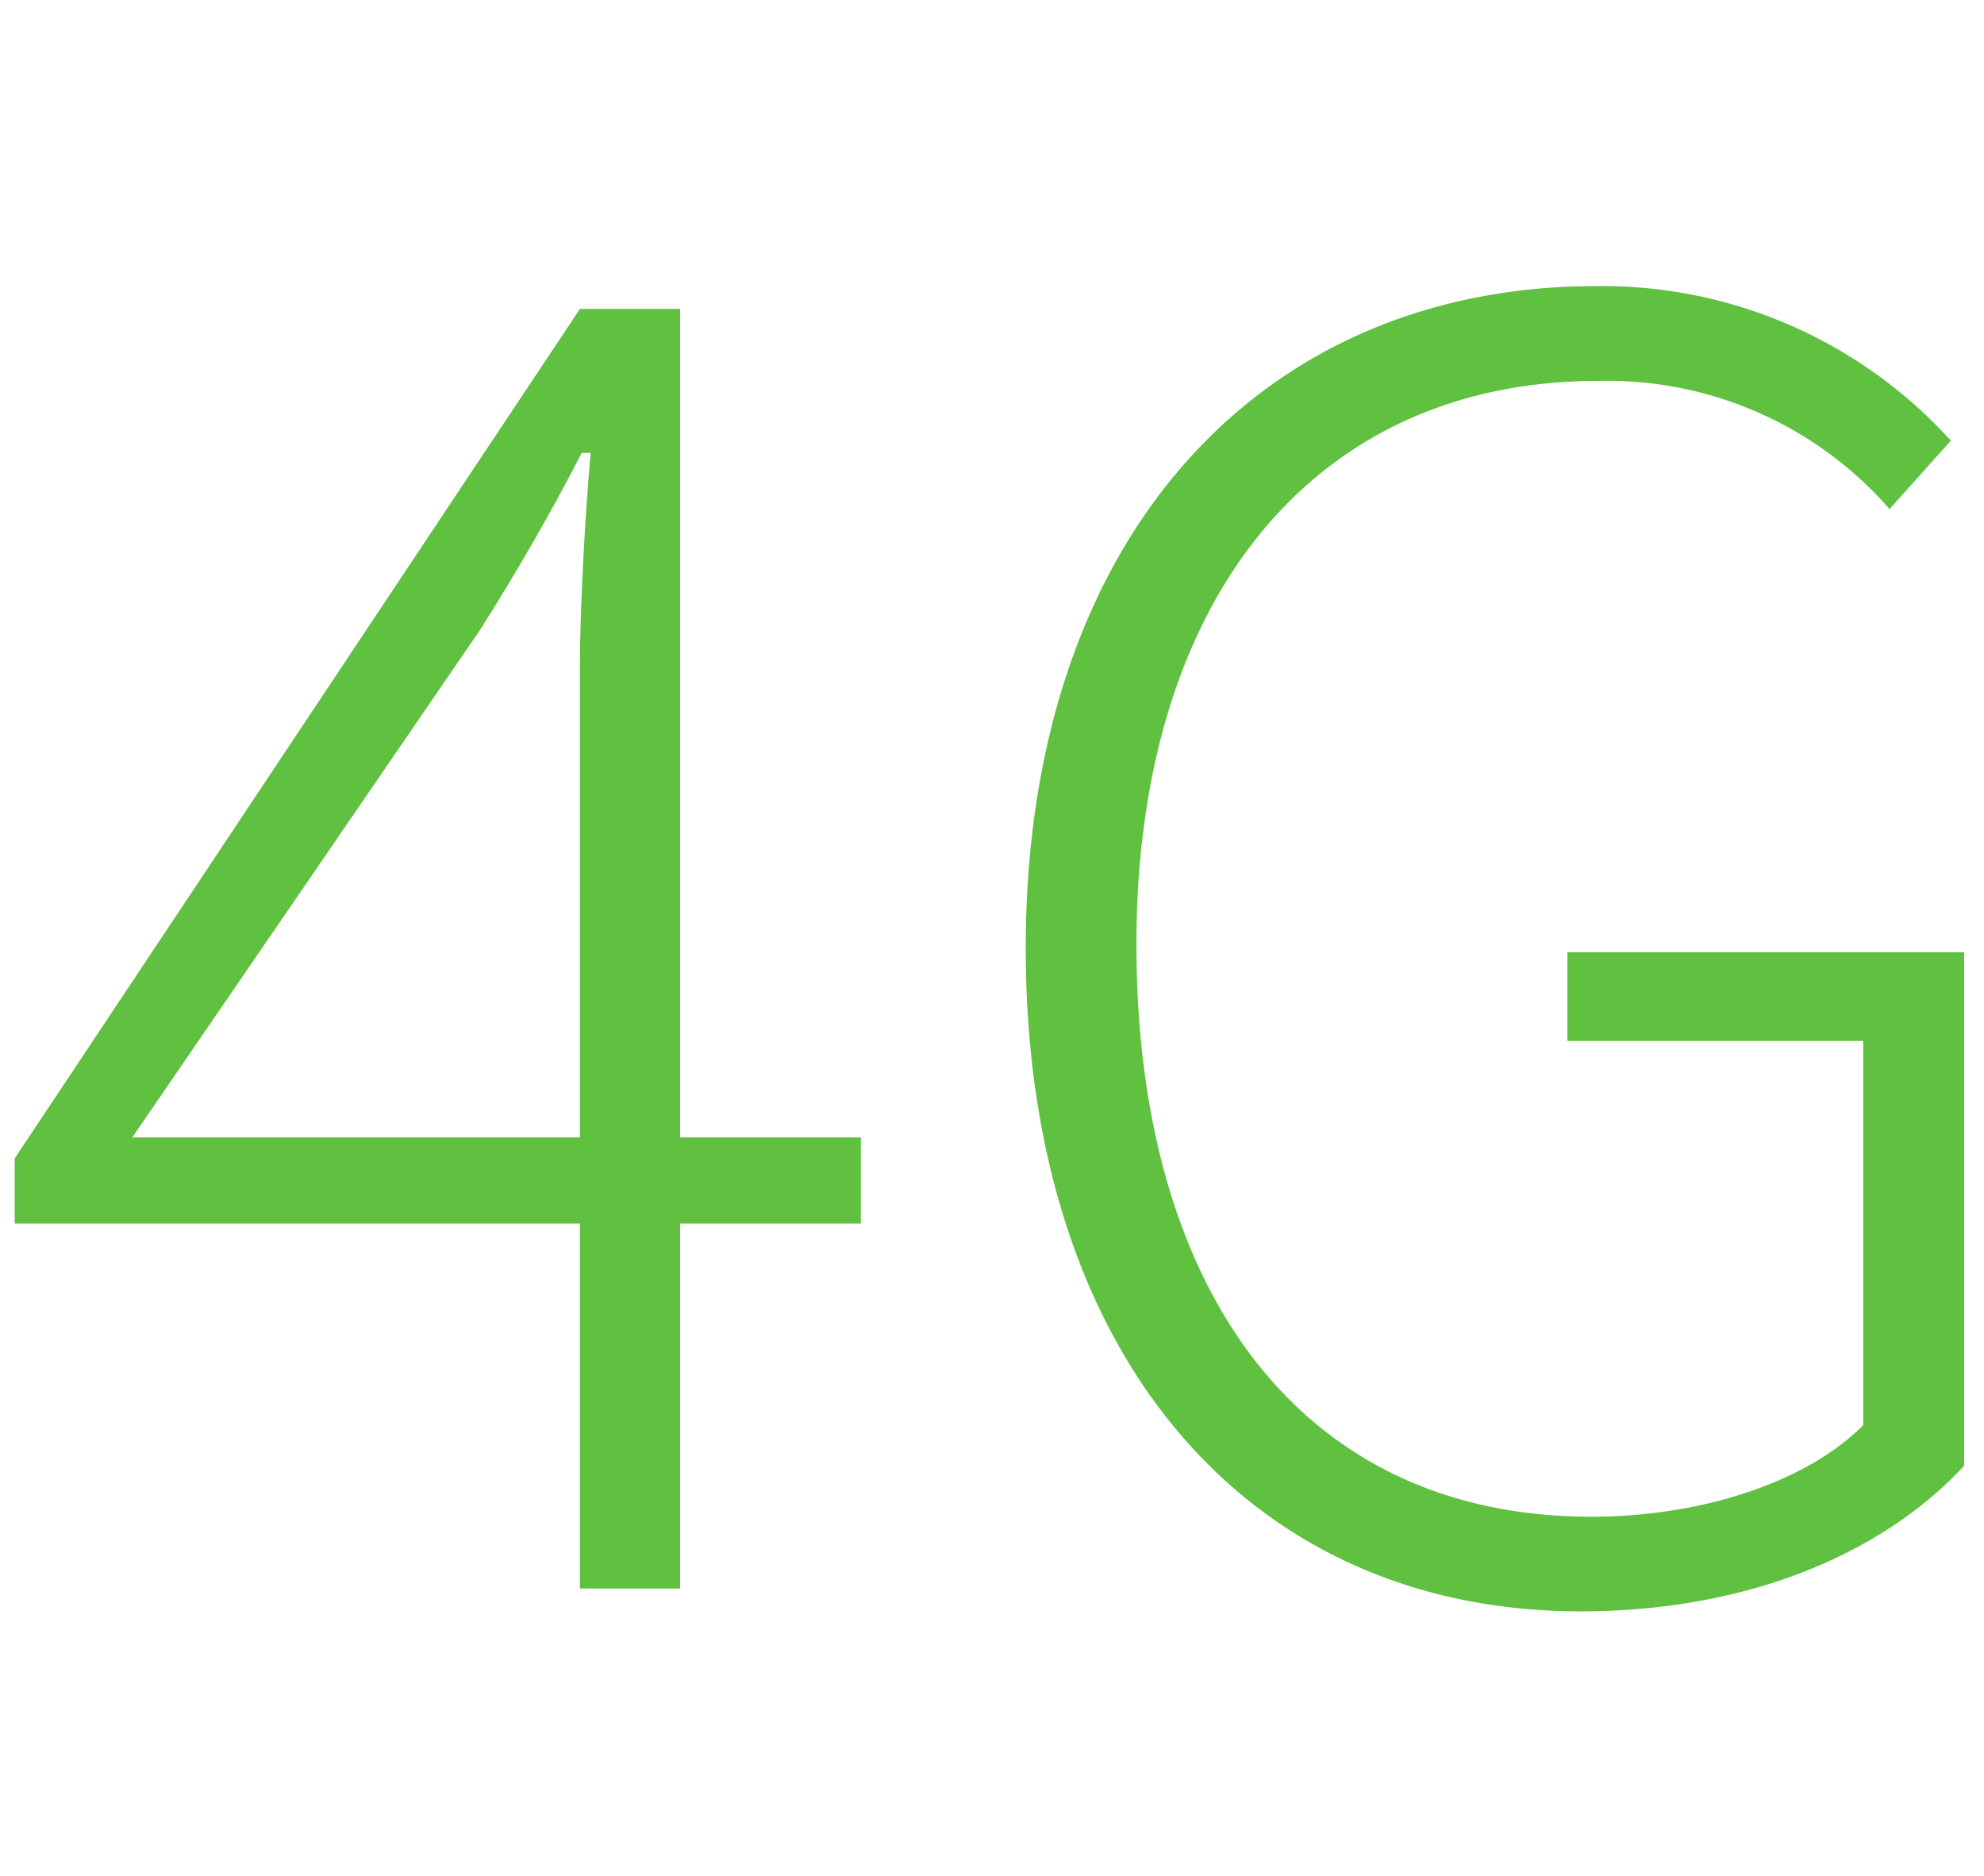
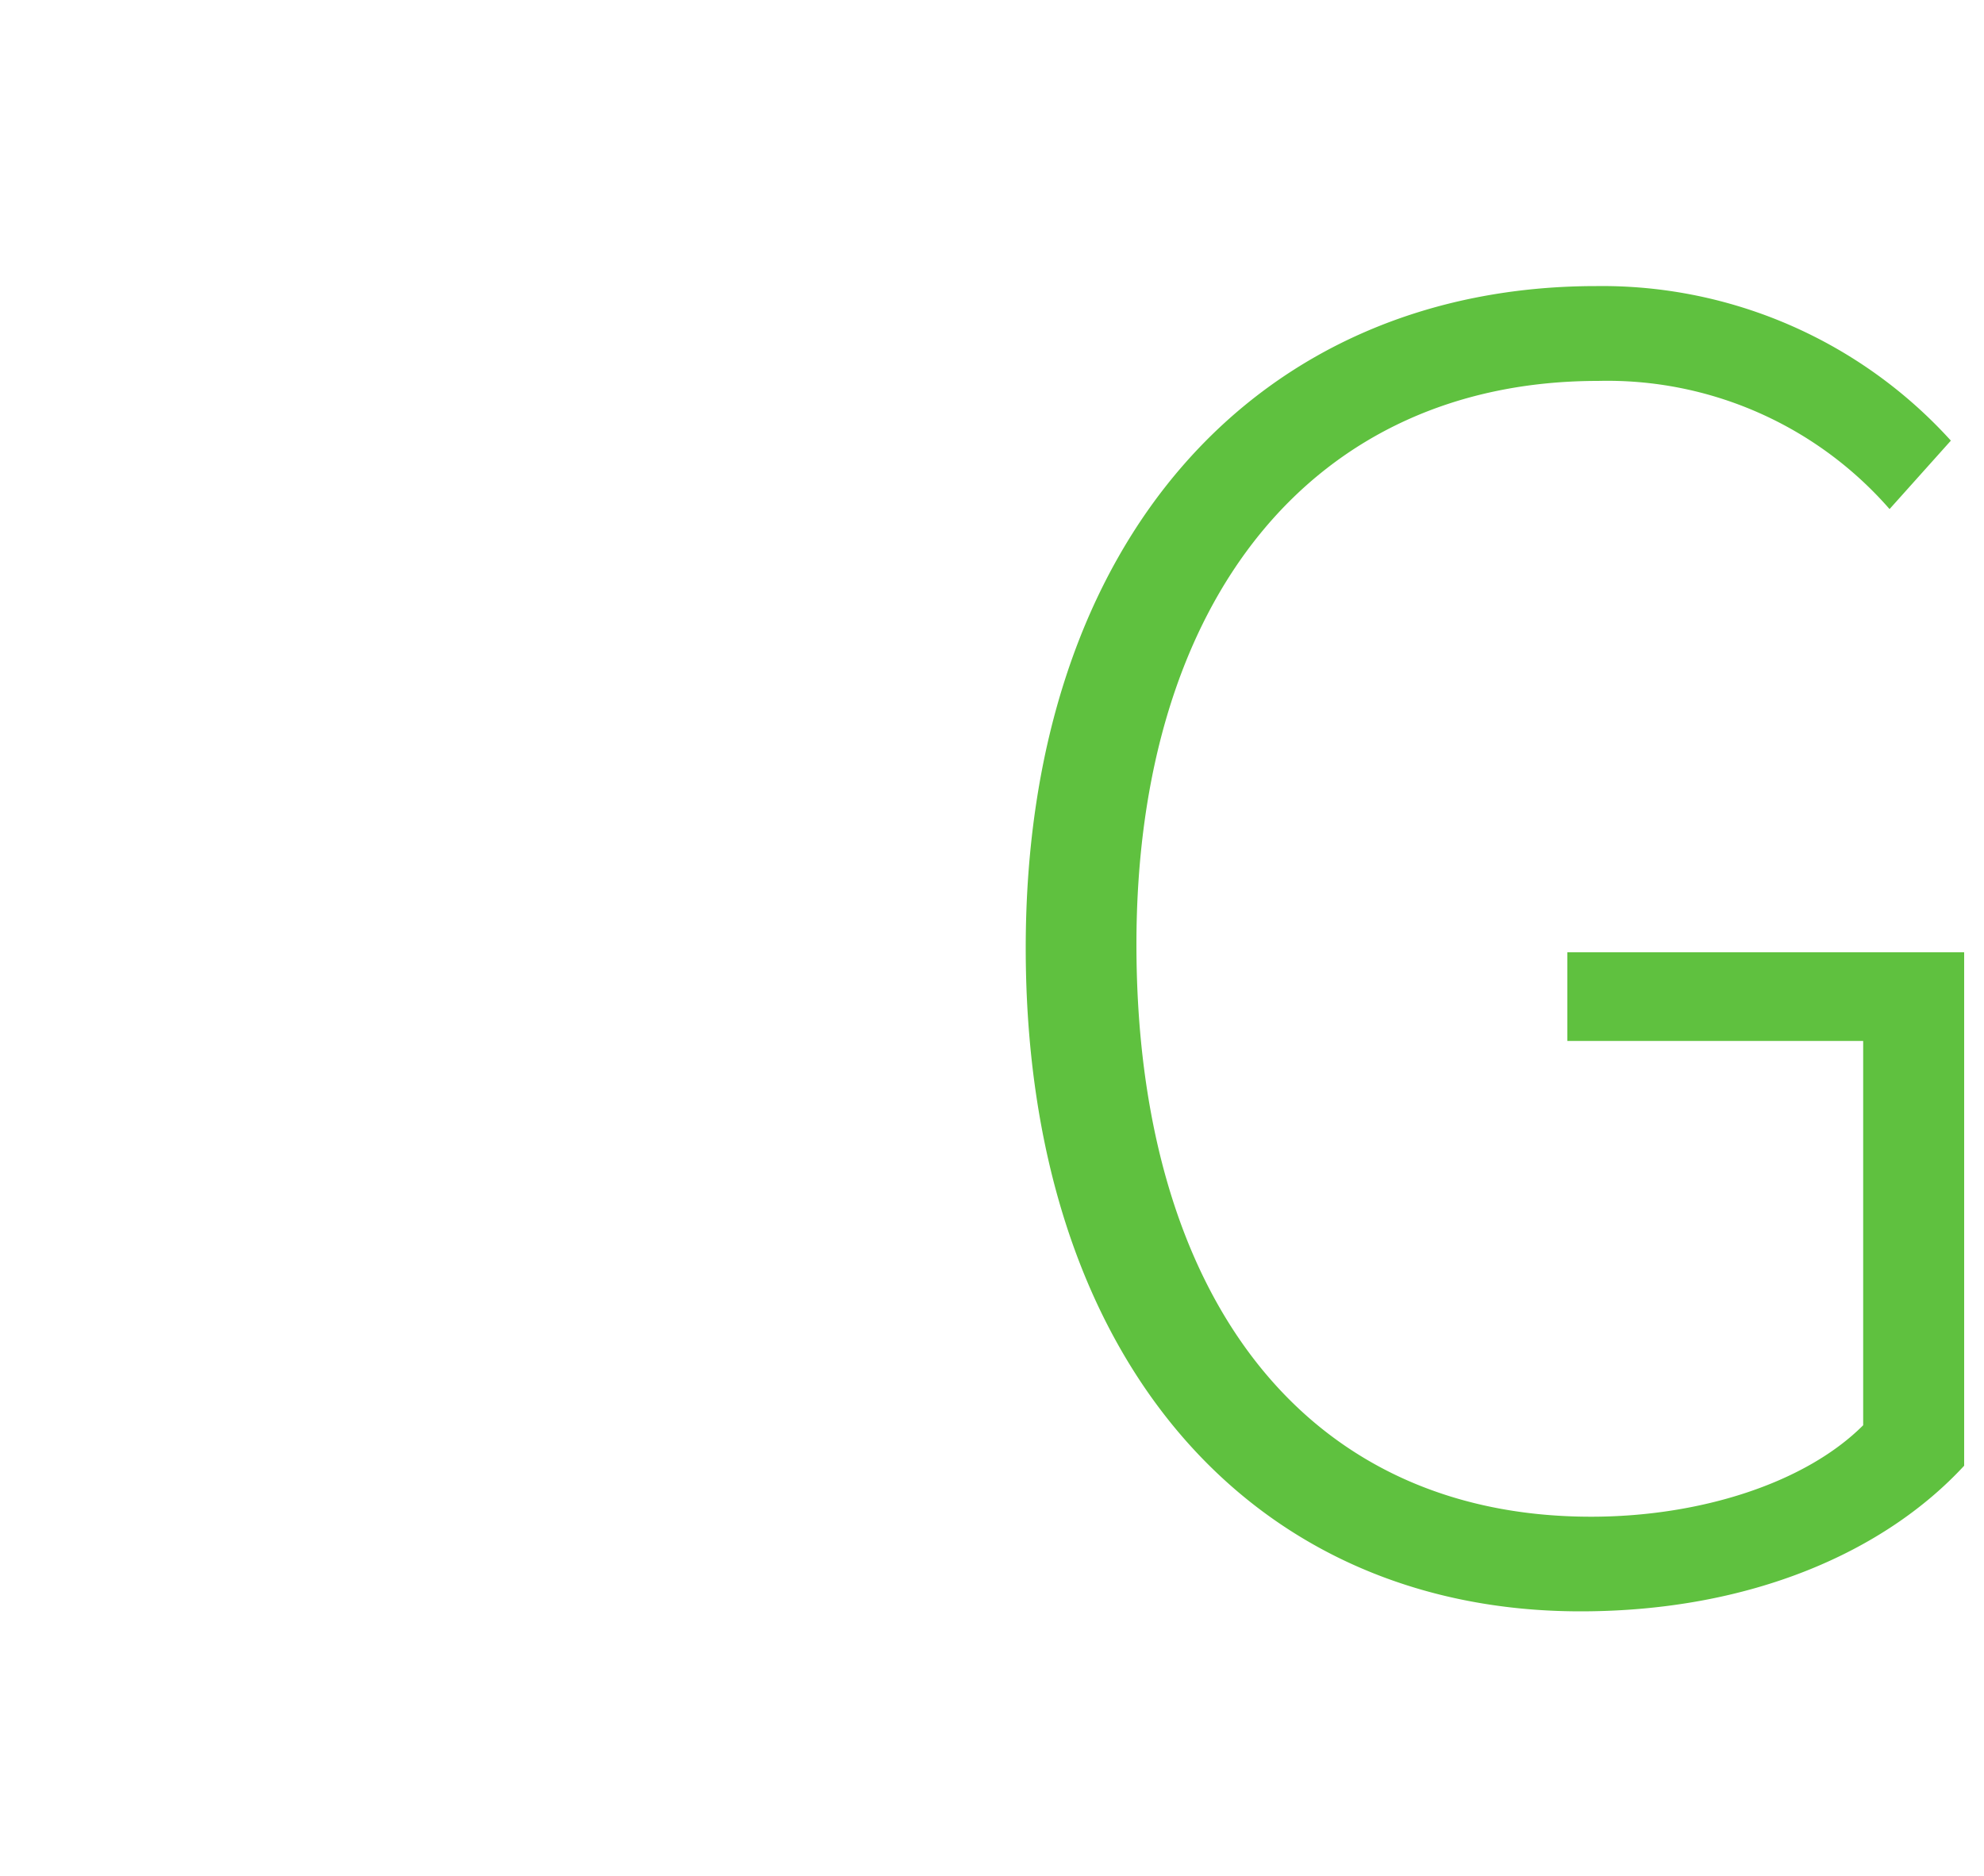
<svg xmlns="http://www.w3.org/2000/svg" id="图层_1" data-name="图层 1" viewBox="0 0 100 94.54">
  <defs>
    <style>.cls-1{fill:#5fc13f;}</style>
  </defs>
  <title>Q2-PIC-ICON-03</title>
-   <path class="cls-1" d="M43.39,61.67H34.28v18.4H29.23V61.67H.74V58.39L29.23,15.57h5.05V57.33h9.11ZM29.23,57.33V33.53c0-2.92.27-7.7.54-10.7h-.45c-1.5,2.92-3.27,6-5.13,8.93L6.67,57.33Z" />
  <path class="cls-1" d="M51.7,47.78c0-20.62,11.77-33.36,28.76-33.36a23.72,23.72,0,0,1,17.87,7.79l-3.09,3.45A18.88,18.88,0,0,0,80.55,19.2c-14.34,0-23.27,11-23.27,28.4,0,17.61,8.4,28.85,22.92,28.85,5.48,0,10.79-1.69,13.71-4.61V52.47H79V48H99V73.88C95,78.21,88.25,81.22,79.66,81.22,63,81.22,51.7,68.39,51.7,47.78Z" />
</svg>